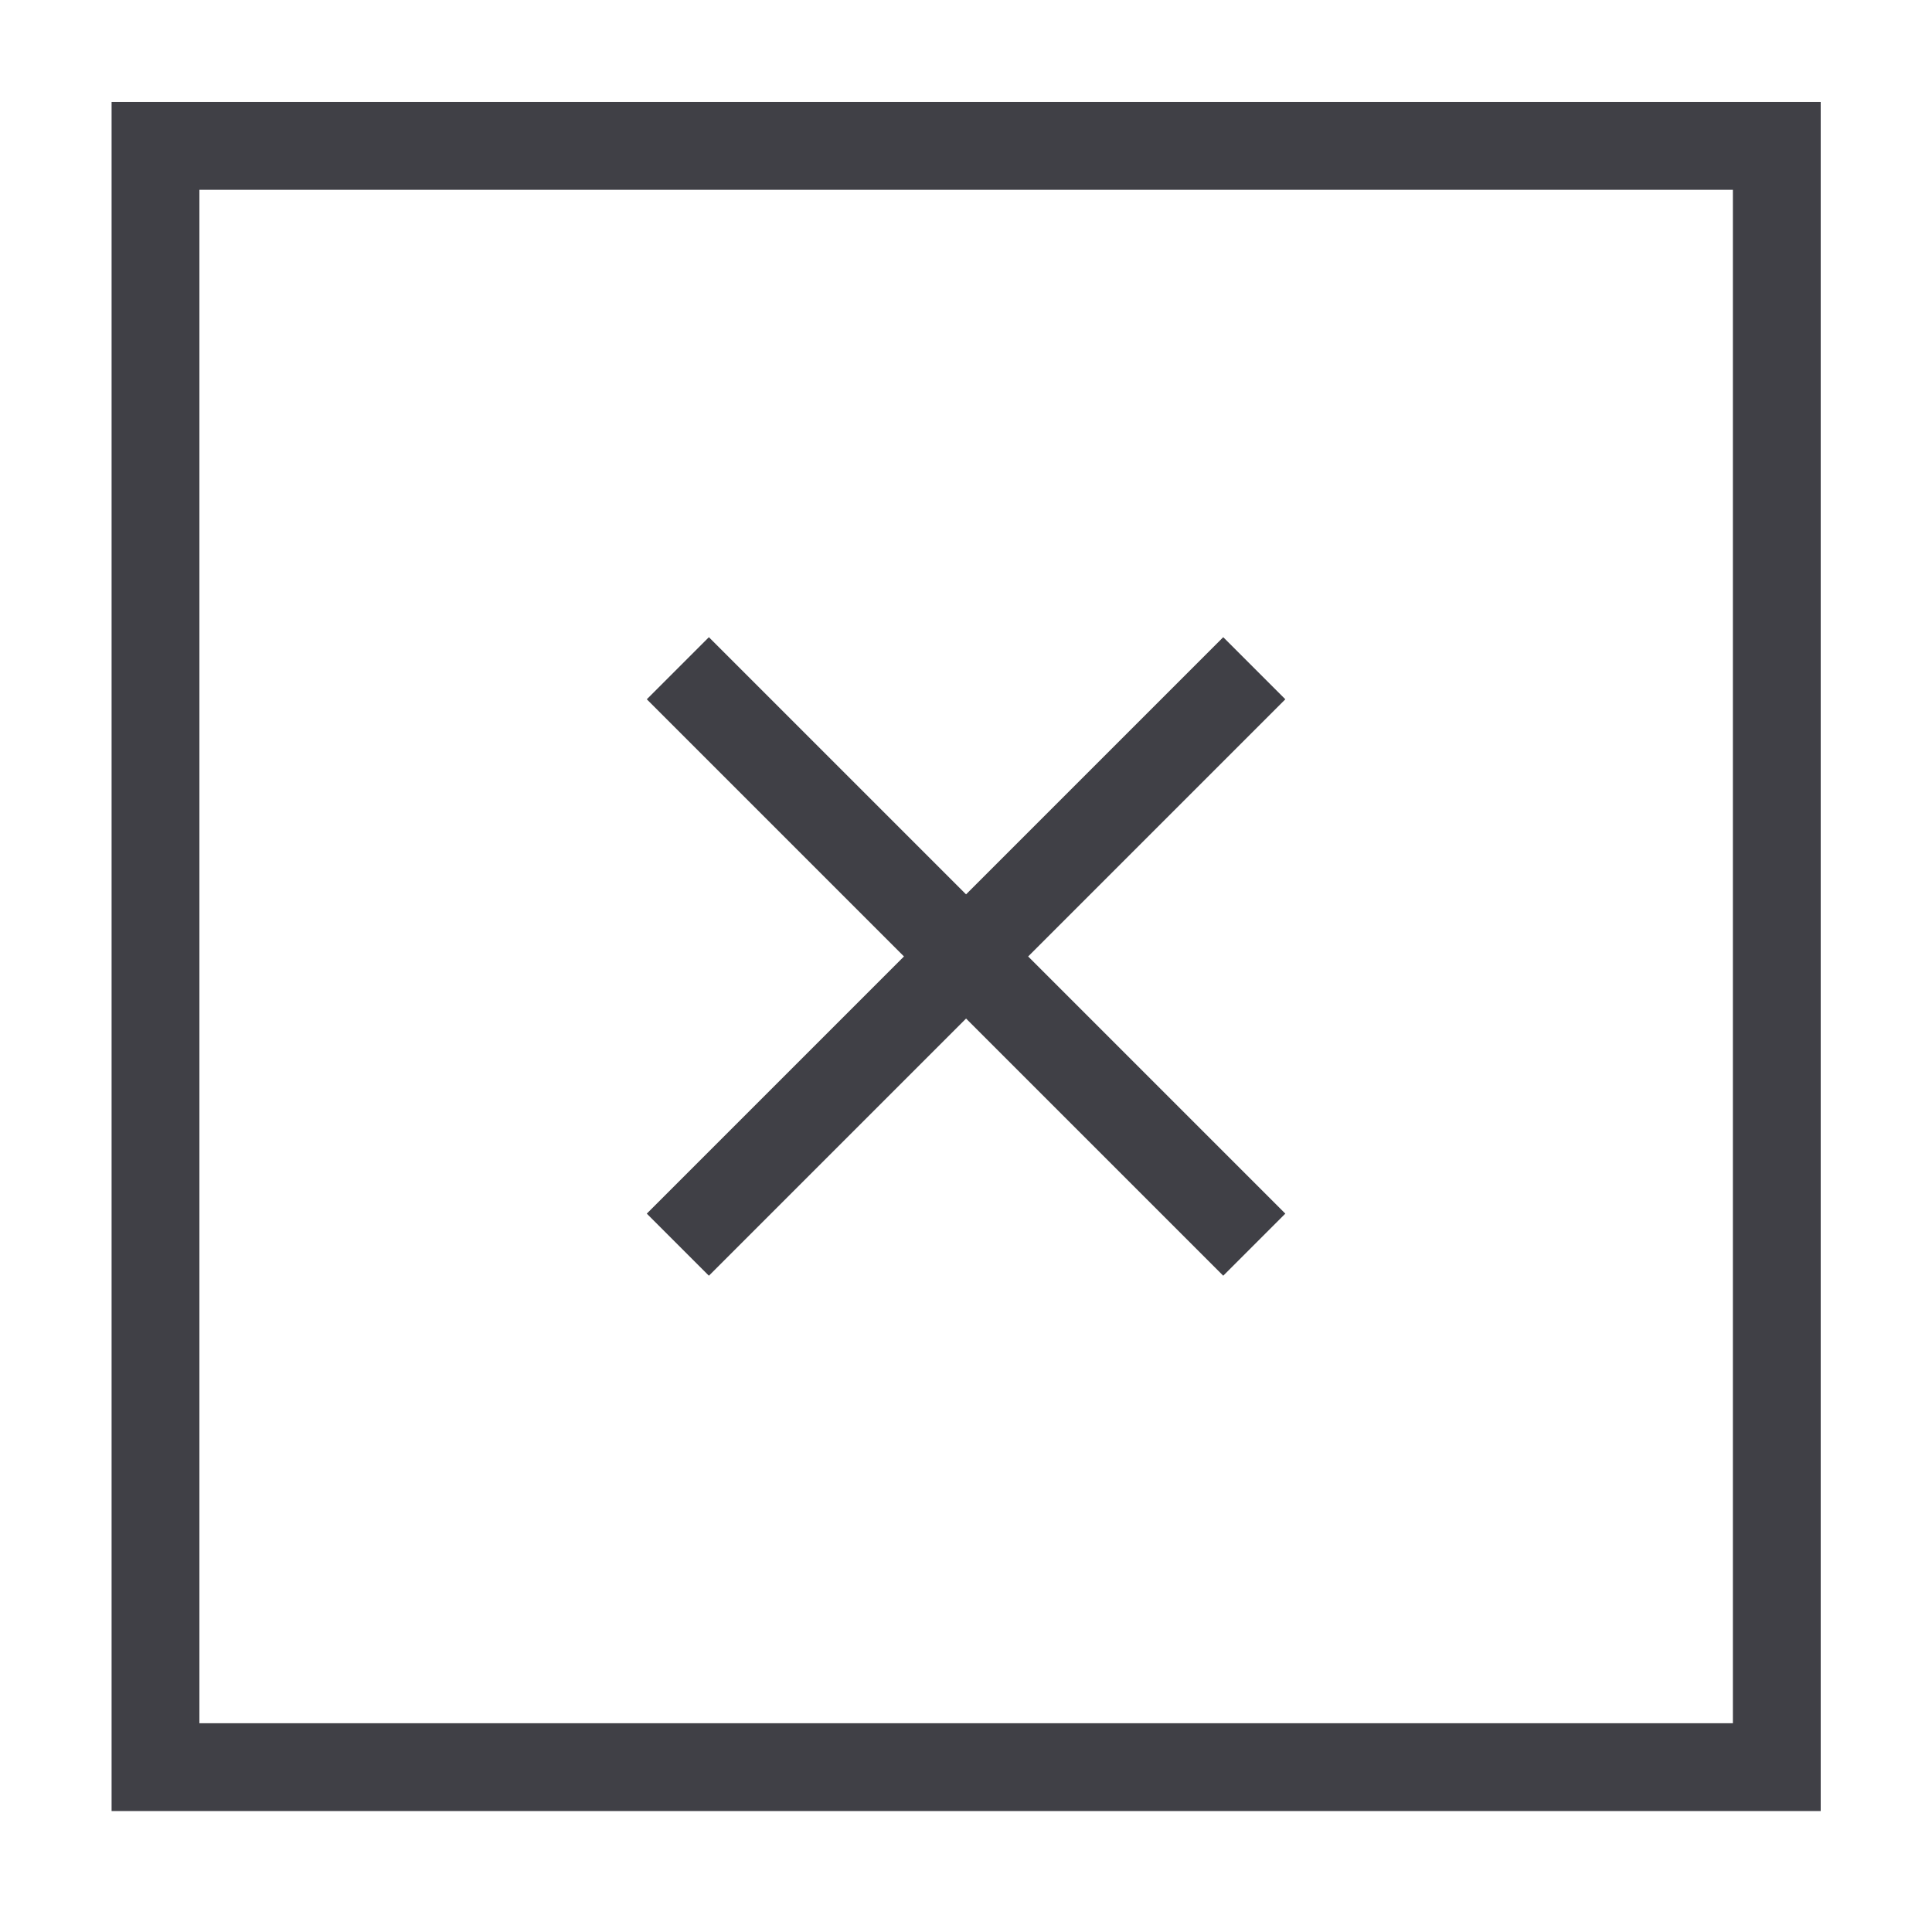
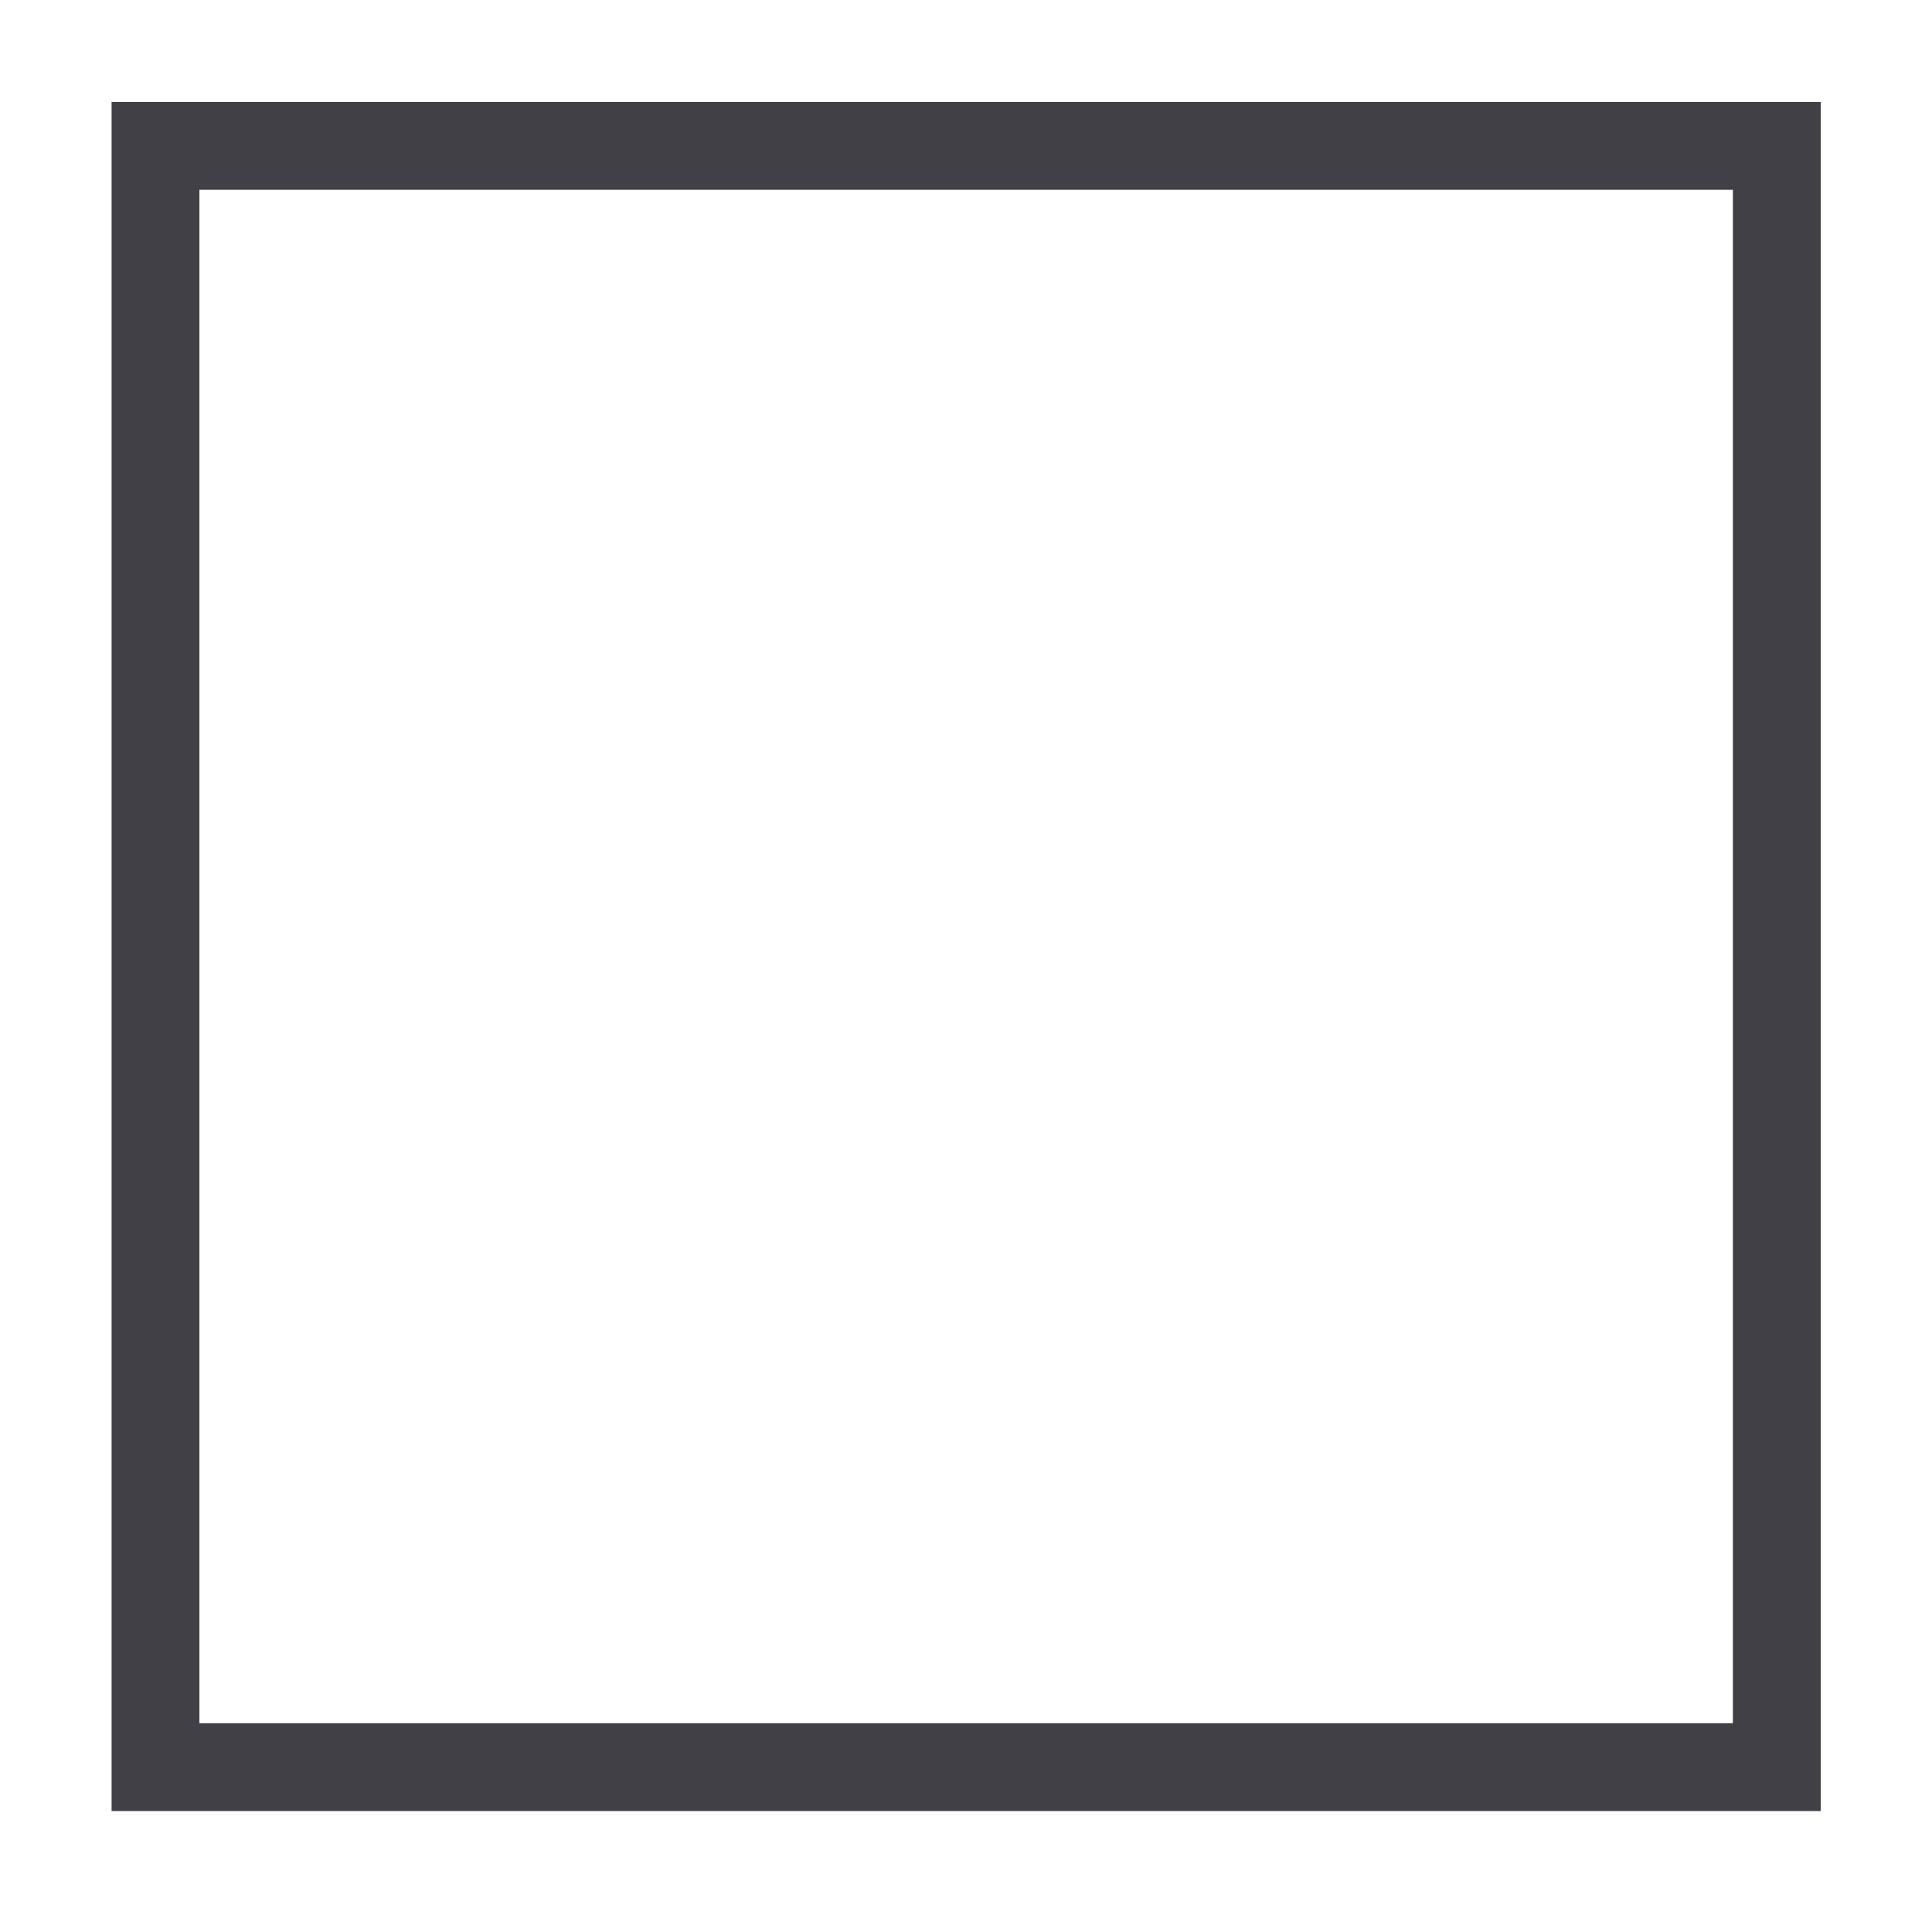
<svg xmlns="http://www.w3.org/2000/svg" width="33" height="33" viewBox="0 0 33 33" fill="none">
  <path d="M30.349 2.492H2.656V30.184H30.349V2.492Z" stroke="#404046" stroke-width="1.5" />
-   <path d="M11.578 21.26L16.501 16.337M16.501 16.337L21.424 11.414M16.501 16.337L11.578 11.414M16.501 16.337L21.424 21.26" stroke="#404046" stroke-width="1.5" stroke-linejoin="round" />
</svg>